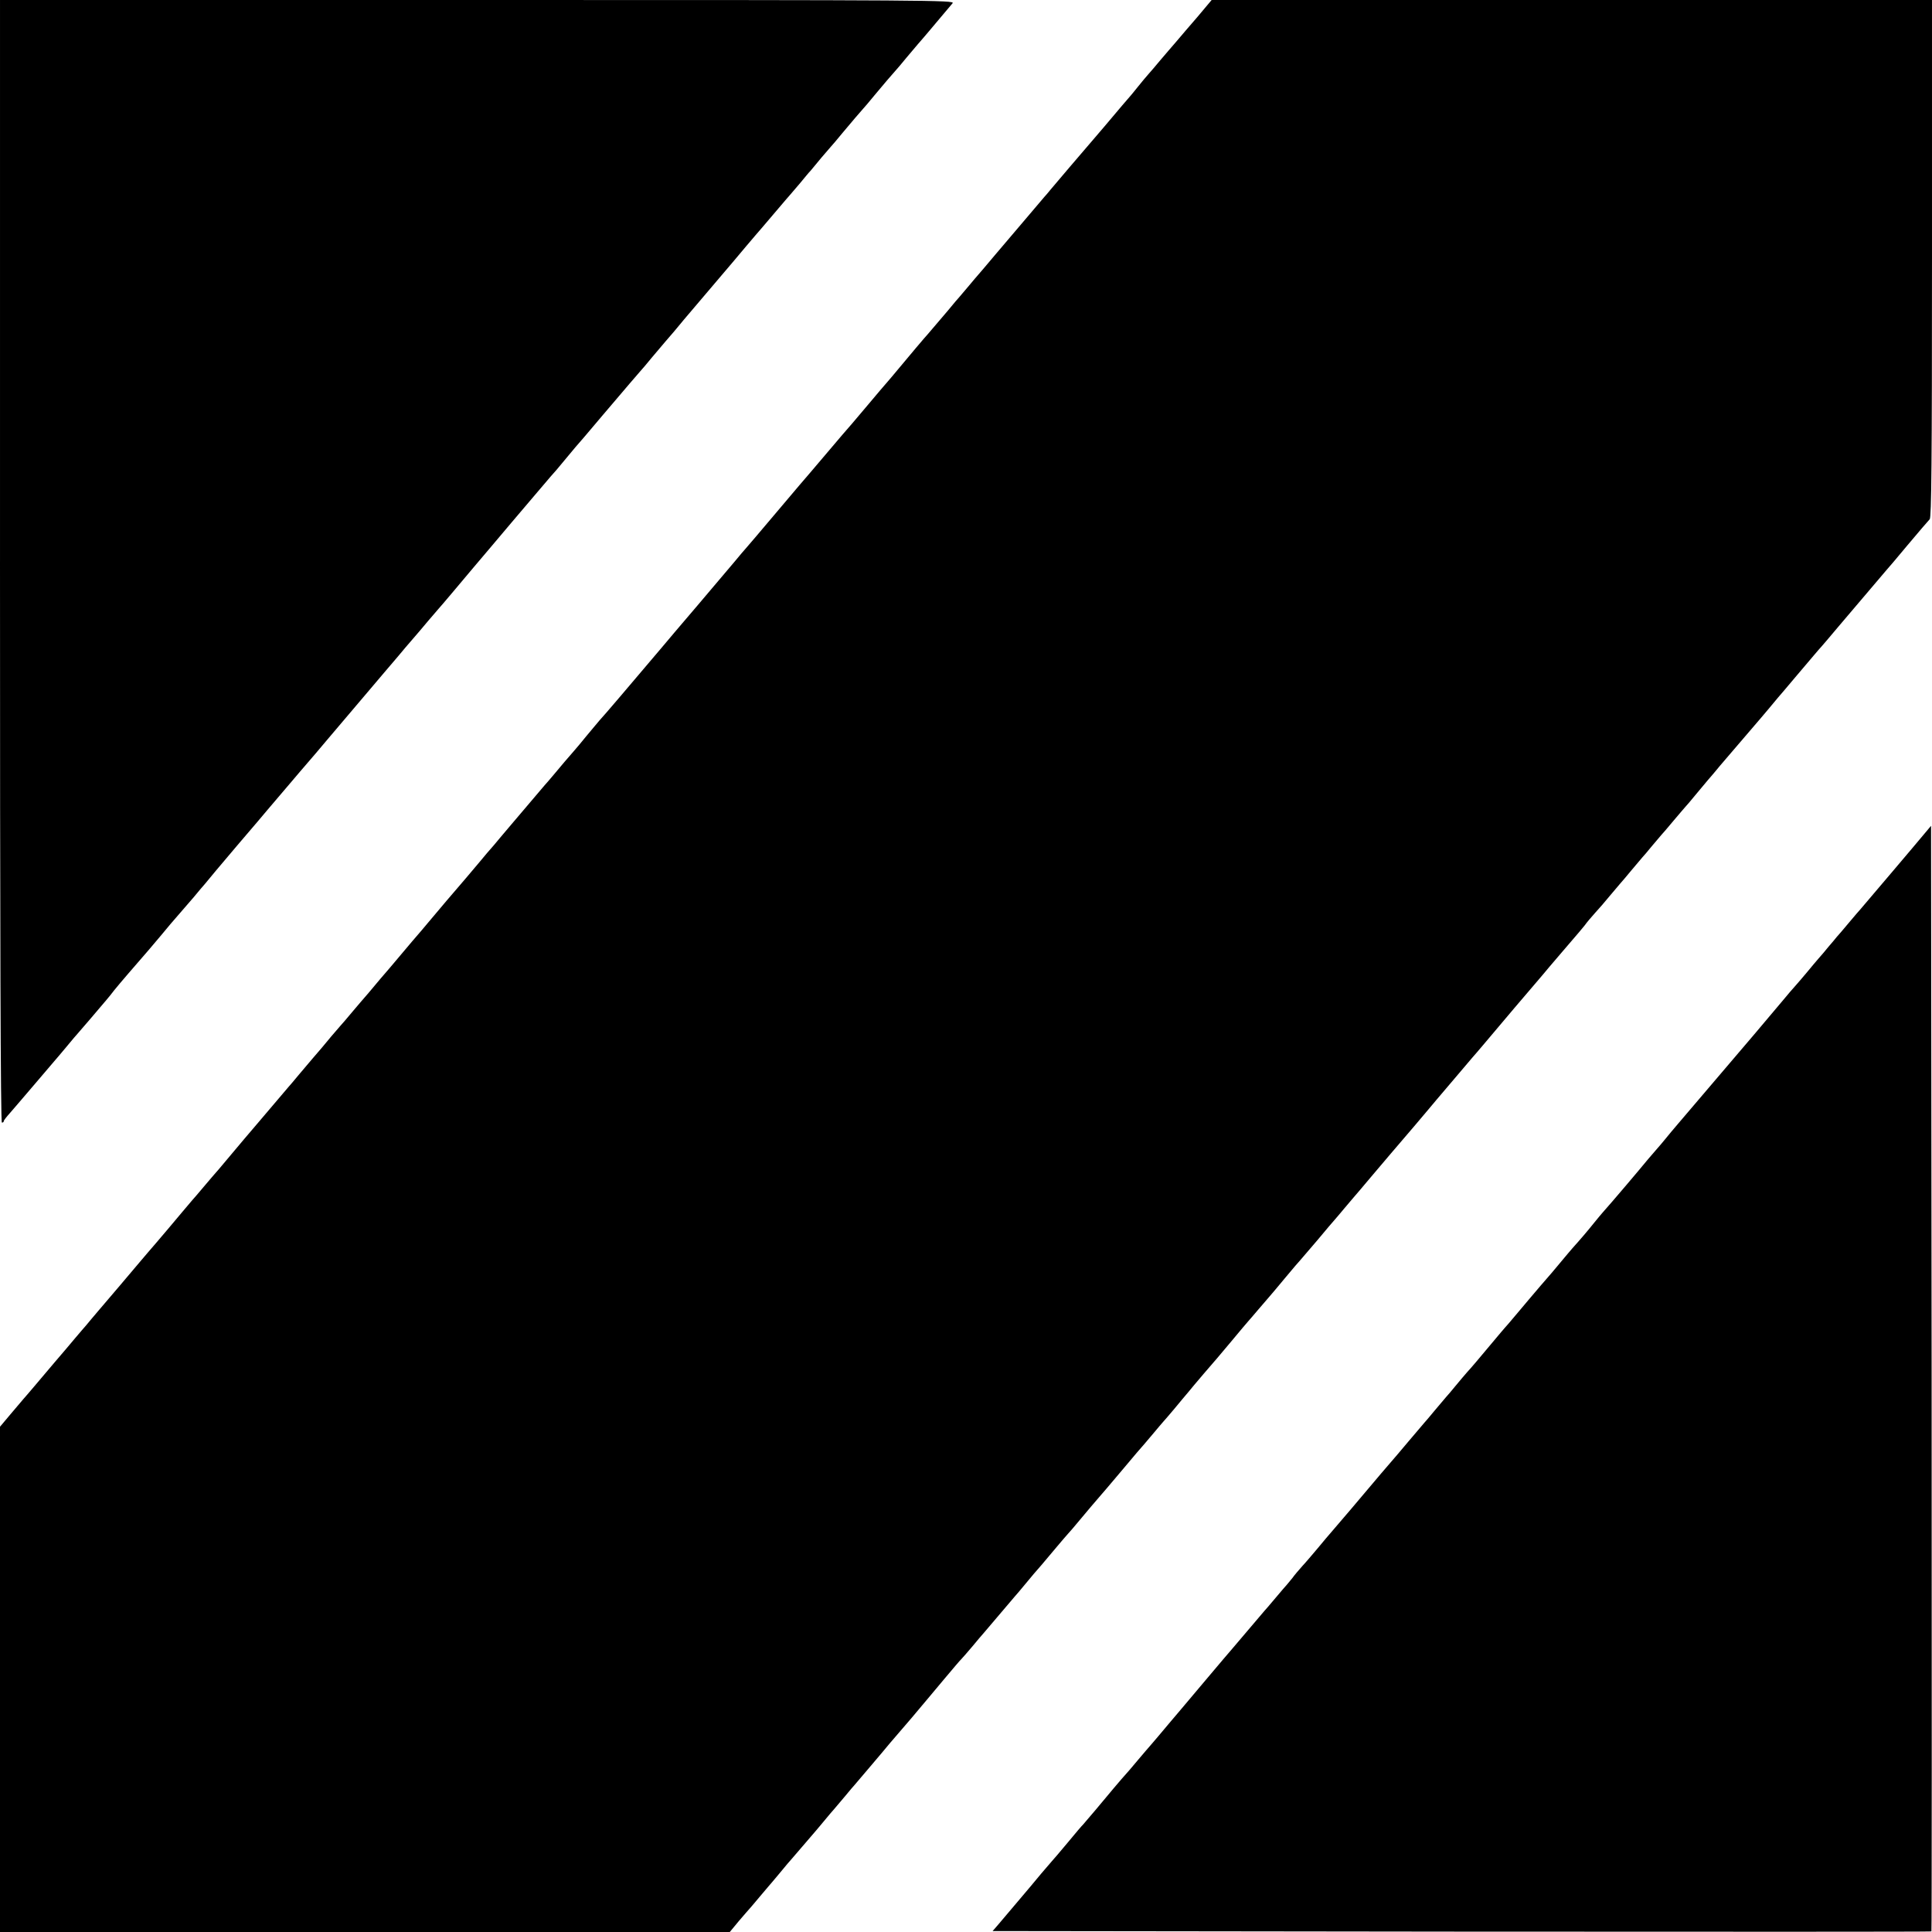
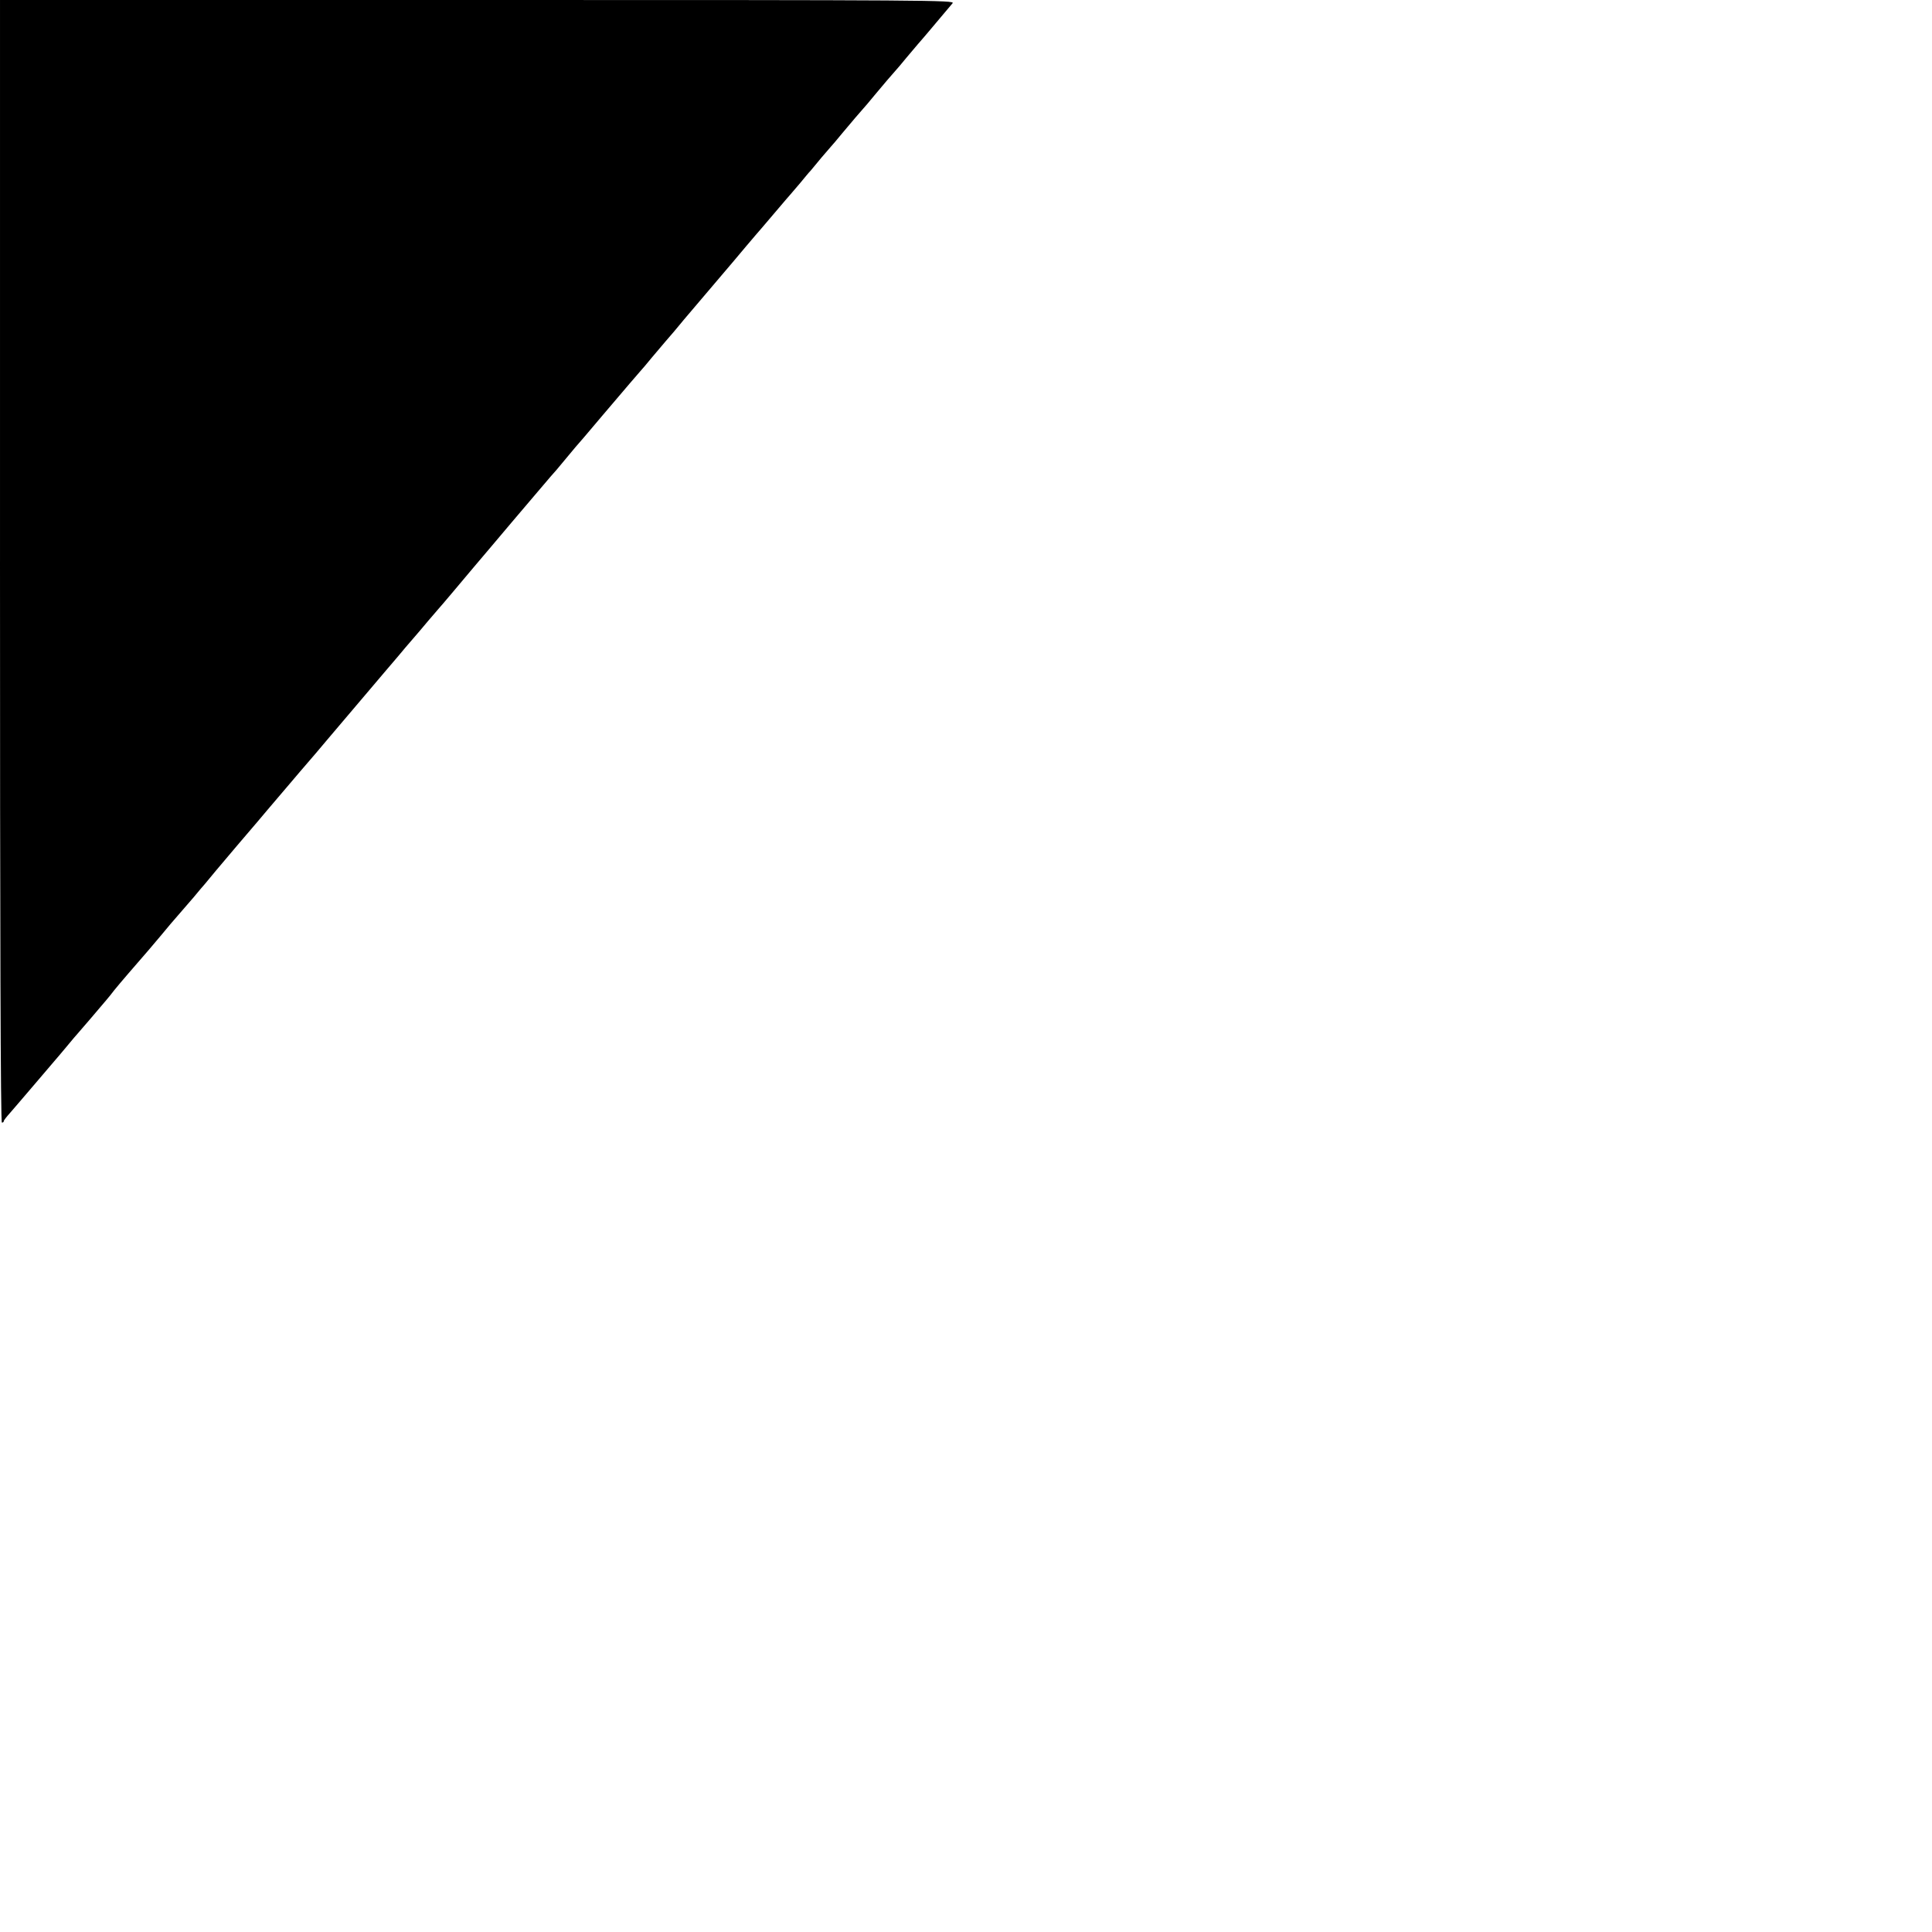
<svg xmlns="http://www.w3.org/2000/svg" version="1.0" width="1024pt" height="1024pt" viewBox="0 0 1024 1024" preserveAspectRatio="xMidYMid meet">
  <g transform="translate(0,1024) scale(0.1,-0.1)" fill="#000000" stroke="none">
    <path d="M0 7265 c0 -1977 3 -2975 10 -2975 6 0 10 3 10 8 0 4 15 23 33 43 17 20 77 89 132 154 55 65 105 123 110 129 6 6 32 38 60 71 27 33 52 62 55 65 3 3 34 39 69 80 35 41 73 86 85 100 11 13 30 36 41 51 11 14 45 54 75 89 96 110 134 155 175 204 22 27 45 54 50 60 36 41 86 99 122 141 23 28 50 60 60 71 10 12 36 43 58 70 22 26 71 84 109 129 38 44 88 103 111 130 23 28 73 86 111 131 38 44 89 105 114 134 25 29 50 58 55 64 6 6 46 54 90 106 112 132 147 173 302 356 23 27 57 67 75 88 18 22 51 61 73 86 22 25 60 70 85 100 25 29 50 58 55 64 9 9 135 159 187 221 9 11 49 58 89 105 40 47 91 108 114 135 24 28 85 100 136 160 51 61 96 112 99 115 3 3 25 30 50 60 25 30 47 57 50 60 3 3 69 79 145 170 135 159 179 210 200 234 6 6 33 38 60 71 28 33 60 71 72 85 36 41 56 65 98 116 22 26 96 113 164 193 68 80 143 168 165 195 23 27 46 54 51 60 6 6 48 56 95 111 47 55 89 105 95 111 5 6 26 31 47 55 20 24 44 54 55 65 10 12 36 43 58 70 22 26 45 52 50 58 6 6 33 38 60 71 51 61 92 109 110 129 6 6 33 38 60 71 50 60 91 108 110 129 6 6 33 38 60 71 28 33 55 65 60 71 6 6 30 35 55 64 25 30 61 72 80 95 19 22 41 48 49 58 13 16 -108 17 -2517 17 l-2532 0 0 -2975z" />
-     <path d="M6349 10153 c-41 -47 -92 -107 -114 -133 -22 -25 -60 -70 -85 -99 -25 -30 -53 -63 -64 -75 -10 -11 -35 -41 -55 -66 -20 -25 -38 -47 -41 -50 -4 -4 -63 -73 -136 -160 -12 -14 -41 -48 -65 -76 -71 -82 -170 -199 -220 -258 -13 -16 -28 -34 -34 -40 -5 -6 -46 -54 -90 -106 -44 -52 -82 -97 -85 -100 -3 -3 -41 -48 -85 -100 -44 -52 -84 -100 -90 -106 -5 -6 -28 -32 -50 -59 -22 -26 -45 -53 -50 -59 -6 -6 -33 -38 -60 -71 -55 -65 -95 -112 -110 -129 -9 -9 -91 -106 -190 -225 -11 -13 -25 -29 -30 -35 -6 -6 -46 -54 -90 -106 -74 -88 -115 -136 -140 -164 -5 -6 -46 -54 -90 -106 -44 -52 -82 -97 -85 -100 -3 -3 -80 -93 -170 -200 -90 -107 -167 -197 -170 -200 -3 -3 -28 -32 -55 -65 -28 -33 -117 -138 -199 -235 -82 -96 -168 -197 -191 -225 -50 -59 -161 -189 -225 -265 -64 -75 -79 -92 -104 -120 -12 -14 -42 -50 -67 -80 -24 -30 -56 -68 -71 -85 -34 -39 -54 -62 -103 -121 -22 -26 -44 -52 -50 -58 -5 -6 -46 -54 -90 -106 -44 -52 -82 -97 -85 -100 -3 -3 -27 -32 -55 -65 -27 -33 -52 -62 -55 -65 -3 -3 -28 -32 -55 -65 -28 -33 -62 -73 -76 -90 -42 -48 -160 -187 -204 -240 -22 -27 -45 -53 -50 -59 -6 -6 -46 -54 -90 -106 -44 -52 -84 -100 -90 -106 -5 -6 -28 -32 -50 -59 -22 -26 -44 -53 -50 -59 -5 -6 -35 -40 -65 -76 -30 -36 -59 -70 -65 -76 -5 -6 -28 -32 -50 -58 -39 -48 -55 -66 -98 -116 -12 -14 -44 -52 -72 -85 -27 -33 -52 -62 -55 -65 -3 -3 -41 -48 -85 -100 -44 -52 -82 -97 -85 -100 -4 -4 -109 -128 -185 -219 -11 -13 -24 -29 -30 -35 -5 -6 -35 -40 -65 -76 -30 -36 -57 -67 -60 -70 -3 -3 -27 -32 -55 -65 -60 -72 -80 -95 -136 -161 -24 -28 -64 -74 -89 -104 -25 -29 -74 -88 -110 -130 -36 -42 -85 -100 -110 -129 -25 -29 -53 -63 -63 -75 -10 -11 -37 -43 -60 -70 -23 -28 -71 -84 -107 -126 -36 -42 -85 -100 -110 -130 -25 -29 -49 -58 -55 -64 -5 -6 -36 -42 -67 -79 l-58 -69 0 -1339 0 -1339 1934 0 1934 0 48 58 c27 31 53 62 59 68 5 6 28 32 50 59 22 26 45 53 50 59 6 6 32 38 60 71 27 33 54 65 60 71 5 6 30 35 55 64 25 29 50 58 55 64 6 6 32 38 60 71 27 33 52 62 55 65 3 3 27 32 55 65 27 33 52 62 55 65 3 3 41 48 85 100 44 52 90 106 101 120 12 14 64 75 116 135 51 61 129 153 172 205 44 52 84 100 90 105 6 6 33 37 61 70 27 33 52 62 55 65 3 3 41 48 85 100 44 52 82 97 85 100 3 3 28 32 55 65 27 33 65 78 85 100 19 22 55 65 80 95 25 30 52 61 60 70 8 8 35 40 60 70 44 53 85 101 105 124 6 6 60 70 120 141 60 72 114 135 120 141 5 6 28 33 50 59 22 27 45 53 50 59 6 6 33 38 61 71 27 33 59 71 71 85 11 14 49 59 84 100 35 41 66 77 69 80 3 3 39 46 80 95 41 50 80 95 85 101 6 6 30 35 55 64 25 29 50 58 55 64 6 6 44 52 85 101 41 50 78 92 81 95 3 3 43 50 90 105 46 55 88 105 94 111 5 6 28 32 50 59 22 26 45 53 50 59 6 6 46 54 90 106 44 52 92 109 106 125 15 17 70 82 124 145 53 63 107 126 118 140 12 14 58 68 102 120 44 52 85 100 90 106 6 6 30 35 55 64 55 66 284 336 314 370 11 14 59 70 106 125 47 55 87 102 90 105 3 3 16 19 29 35 12 17 37 46 54 65 18 19 55 62 82 95 28 33 52 62 55 65 3 3 28 32 55 65 28 33 55 65 60 71 6 6 28 32 50 59 22 26 45 53 50 59 6 6 35 40 65 76 30 36 60 70 65 76 6 6 28 32 50 59 22 26 52 62 66 79 15 17 44 51 65 77 87 102 141 165 179 209 22 25 58 68 80 94 22 27 45 54 50 60 6 6 46 54 90 106 91 107 125 148 140 164 6 6 46 54 90 106 44 52 82 97 85 100 3 3 41 48 85 100 44 52 82 97 85 100 3 3 53 61 110 130 58 69 111 131 118 138 9 11 12 301 12 1383 l0 1369 -1909 0 -1909 0 -73 -87z" />
-     <path d="M10135 5744 c-55 -65 -102 -121 -105 -124 -3 -3 -41 -48 -85 -100 -44 -52 -82 -97 -85 -100 -3 -3 -30 -34 -60 -70 -30 -36 -59 -70 -65 -76 -5 -7 -24 -29 -42 -50 -18 -22 -42 -51 -55 -65 -13 -15 -41 -48 -63 -75 -22 -26 -49 -58 -60 -70 -11 -12 -38 -43 -60 -70 -22 -26 -56 -66 -75 -89 -19 -23 -56 -66 -81 -96 -96 -113 -363 -426 -404 -474 -23 -27 -56 -66 -71 -85 -16 -19 -33 -40 -39 -46 -5 -6 -28 -32 -50 -58 -22 -27 -47 -56 -55 -66 -8 -10 -35 -41 -60 -71 -48 -57 -109 -127 -125 -145 -5 -6 -26 -30 -45 -54 -35 -44 -78 -94 -115 -135 -11 -13 -38 -44 -60 -71 -22 -27 -71 -85 -110 -129 -38 -45 -88 -103 -110 -130 -22 -26 -49 -58 -60 -71 -11 -12 -29 -33 -40 -46 -129 -154 -155 -185 -180 -212 -11 -13 -38 -44 -60 -71 -22 -27 -44 -53 -50 -59 -5 -6 -32 -38 -60 -71 -27 -33 -52 -62 -55 -65 -3 -3 -41 -48 -85 -100 -44 -52 -84 -100 -90 -106 -5 -6 -30 -35 -55 -64 -102 -121 -234 -277 -259 -305 -14 -16 -49 -57 -76 -90 -28 -33 -64 -76 -82 -95 -17 -19 -42 -48 -54 -65 -13 -16 -26 -32 -29 -35 -3 -3 -30 -34 -60 -70 -30 -36 -57 -67 -60 -70 -3 -3 -41 -48 -85 -100 -44 -52 -82 -97 -85 -100 -3 -3 -66 -77 -140 -165 -140 -166 -154 -183 -190 -225 -12 -14 -38 -45 -58 -69 -21 -24 -41 -49 -47 -55 -5 -6 -35 -40 -65 -76 -30 -36 -59 -70 -65 -76 -15 -16 -94 -109 -160 -189 -33 -38 -61 -72 -64 -75 -4 -3 -40 -45 -81 -95 -41 -49 -80 -95 -86 -101 -5 -6 -30 -35 -55 -64 -43 -52 -69 -83 -159 -189 -25 -29 -57 -67 -72 -85 l-27 -31 2486 -3 c1368 -1 2488 -1 2490 1 2 2 2 1321 1 2932 l-3 2928 -100 -119z" />
  </g>
</svg>